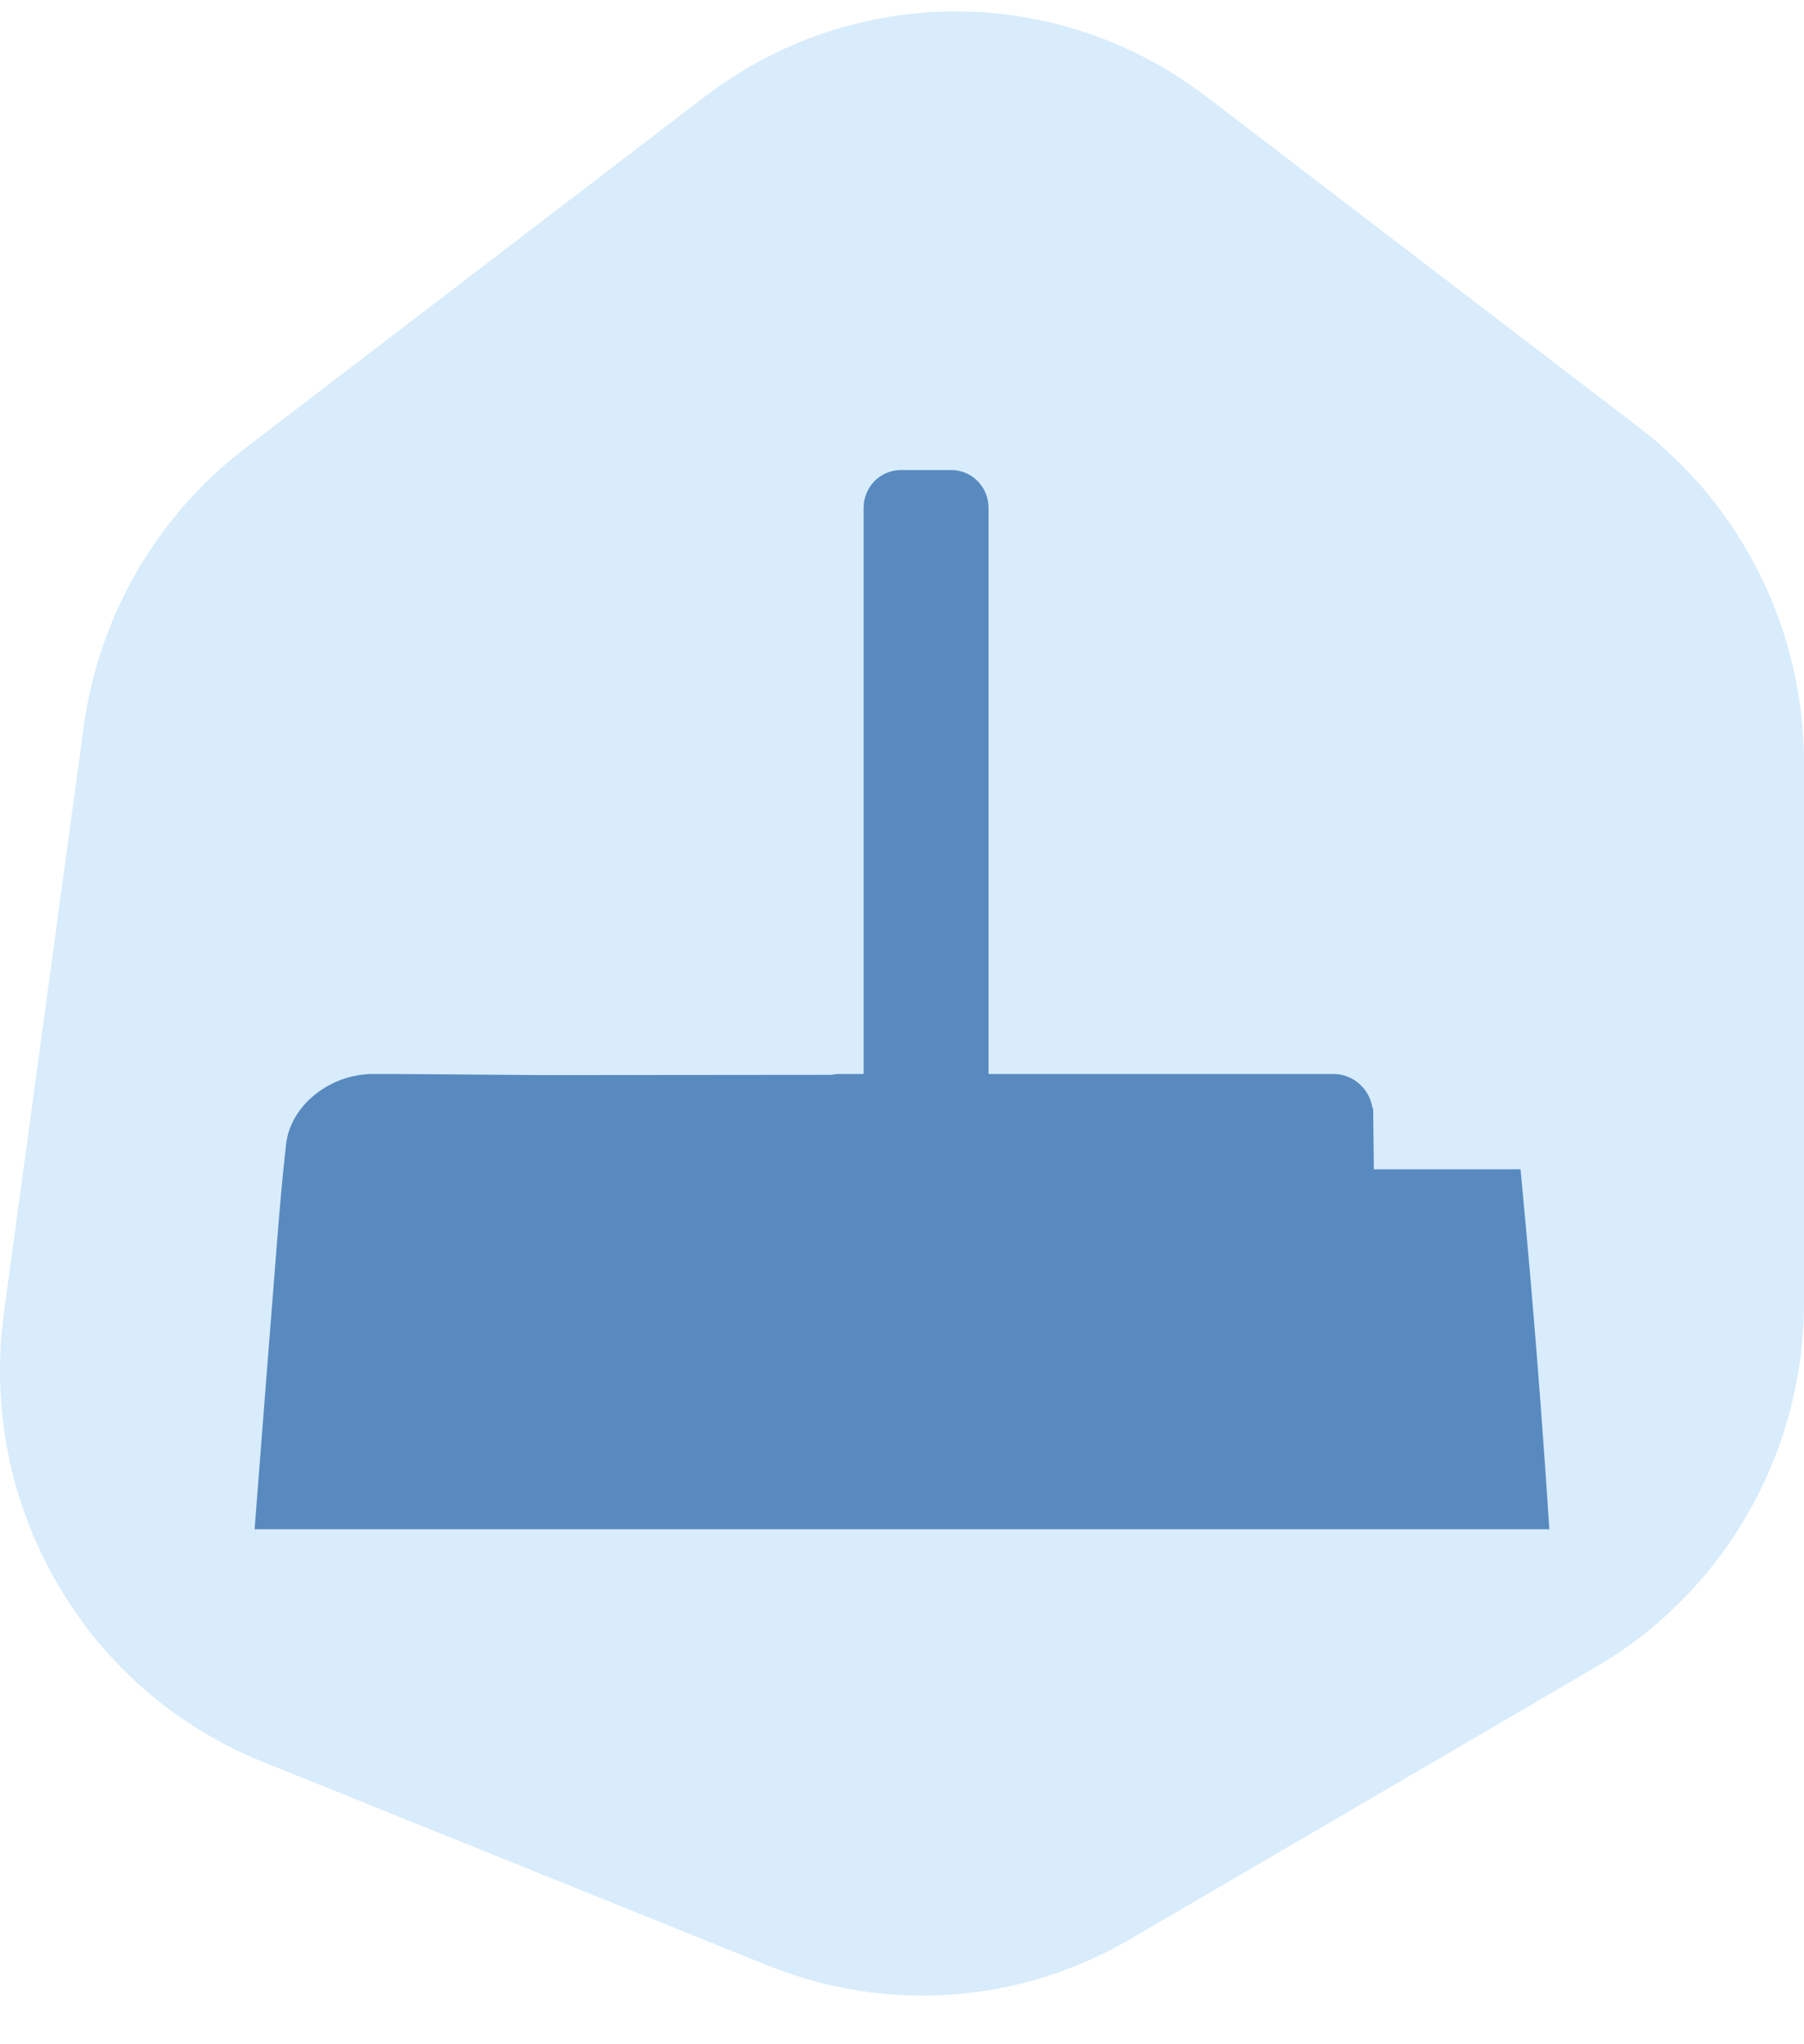
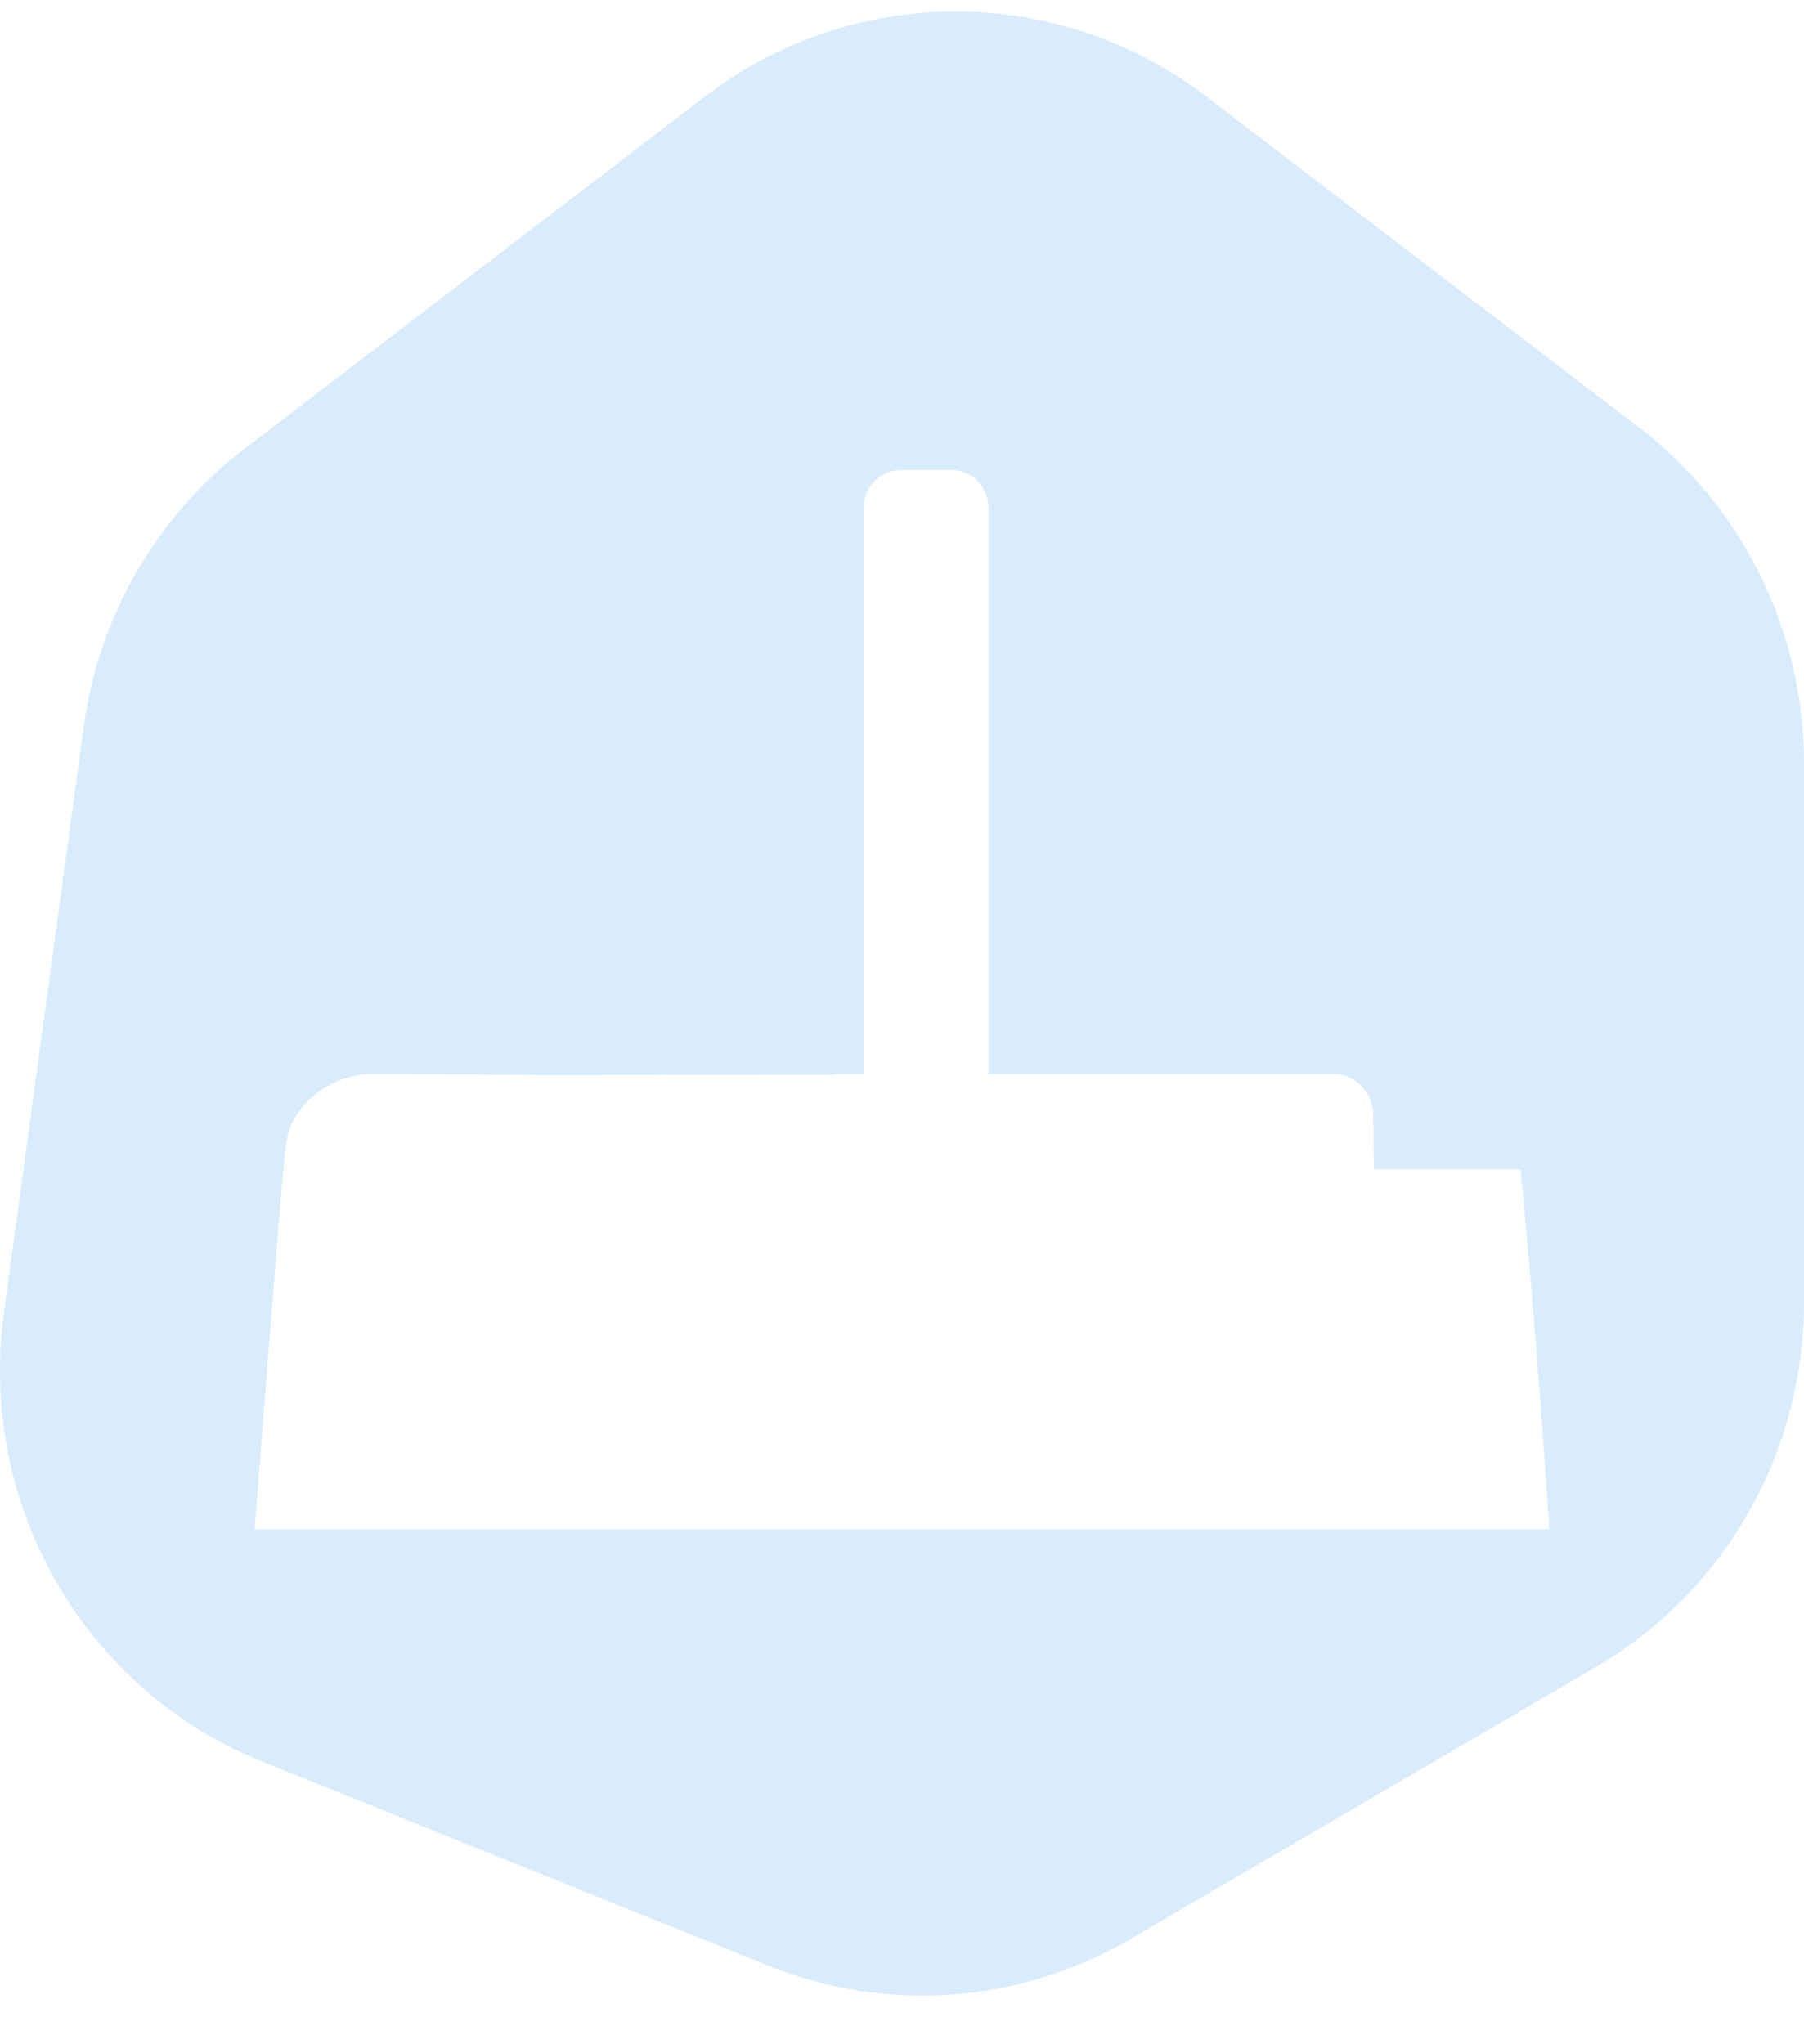
<svg xmlns="http://www.w3.org/2000/svg" width="30" height="34" viewBox="0 0 30 34" fill="none">
-   <rect x="2" y="4" width="26" height="26" rx="10" fill="#588AC0" />
-   <path d="M27.255 7.109L20.061 1.606C17.593 -0.281 14.189 -0.281 11.722 1.606L4.074 7.458C2.608 8.58 1.643 10.245 1.392 12.088L0.065 21.838C-0.369 25.027 1.401 28.105 4.356 29.297L12.779 32.694C14.745 33.487 16.962 33.325 18.795 32.252L26.543 27.723C28.683 26.472 30 24.161 30 21.66V12.693C30 10.499 28.983 8.432 27.255 7.108V7.109ZM4.234 25.435C4.356 23.863 4.475 22.316 4.598 20.771C4.644 20.189 4.691 19.608 4.758 19.028C4.83 18.391 5.479 17.866 6.196 17.863C6.812 17.862 7.05 17.867 8.954 17.881C9.093 17.881 9.19 17.881 9.392 17.881C9.98 17.881 11.812 17.878 13.83 17.877C13.874 17.867 13.919 17.862 13.967 17.862H14.362V8.445C14.362 8.099 14.639 7.818 14.981 7.818H15.82C16.162 7.818 16.439 8.099 16.439 8.445V17.862H22.172C22.502 17.862 22.775 18.108 22.824 18.428C22.828 18.428 22.831 18.43 22.835 18.431C22.839 18.771 22.843 19.109 22.847 19.448H25.286C25.408 20.723 25.519 22.016 25.618 23.332C25.671 24.038 25.72 24.738 25.765 25.434H4.234V25.435Z" fill="#D8ECFB" />
+   <path d="M27.255 7.109L20.061 1.606C17.593 -0.281 14.189 -0.281 11.722 1.606L4.074 7.458C2.608 8.58 1.643 10.245 1.392 12.088L0.065 21.838C-0.369 25.027 1.401 28.105 4.356 29.297L12.779 32.694C14.745 33.487 16.962 33.325 18.795 32.252L26.543 27.723C28.683 26.472 30 24.161 30 21.66V12.693C30 10.499 28.983 8.432 27.255 7.108V7.109ZM4.234 25.435C4.644 20.189 4.691 19.608 4.758 19.028C4.83 18.391 5.479 17.866 6.196 17.863C6.812 17.862 7.05 17.867 8.954 17.881C9.093 17.881 9.19 17.881 9.392 17.881C9.98 17.881 11.812 17.878 13.83 17.877C13.874 17.867 13.919 17.862 13.967 17.862H14.362V8.445C14.362 8.099 14.639 7.818 14.981 7.818H15.82C16.162 7.818 16.439 8.099 16.439 8.445V17.862H22.172C22.502 17.862 22.775 18.108 22.824 18.428C22.828 18.428 22.831 18.43 22.835 18.431C22.839 18.771 22.843 19.109 22.847 19.448H25.286C25.408 20.723 25.519 22.016 25.618 23.332C25.671 24.038 25.72 24.738 25.765 25.434H4.234V25.435Z" fill="#D8ECFB" />
</svg>